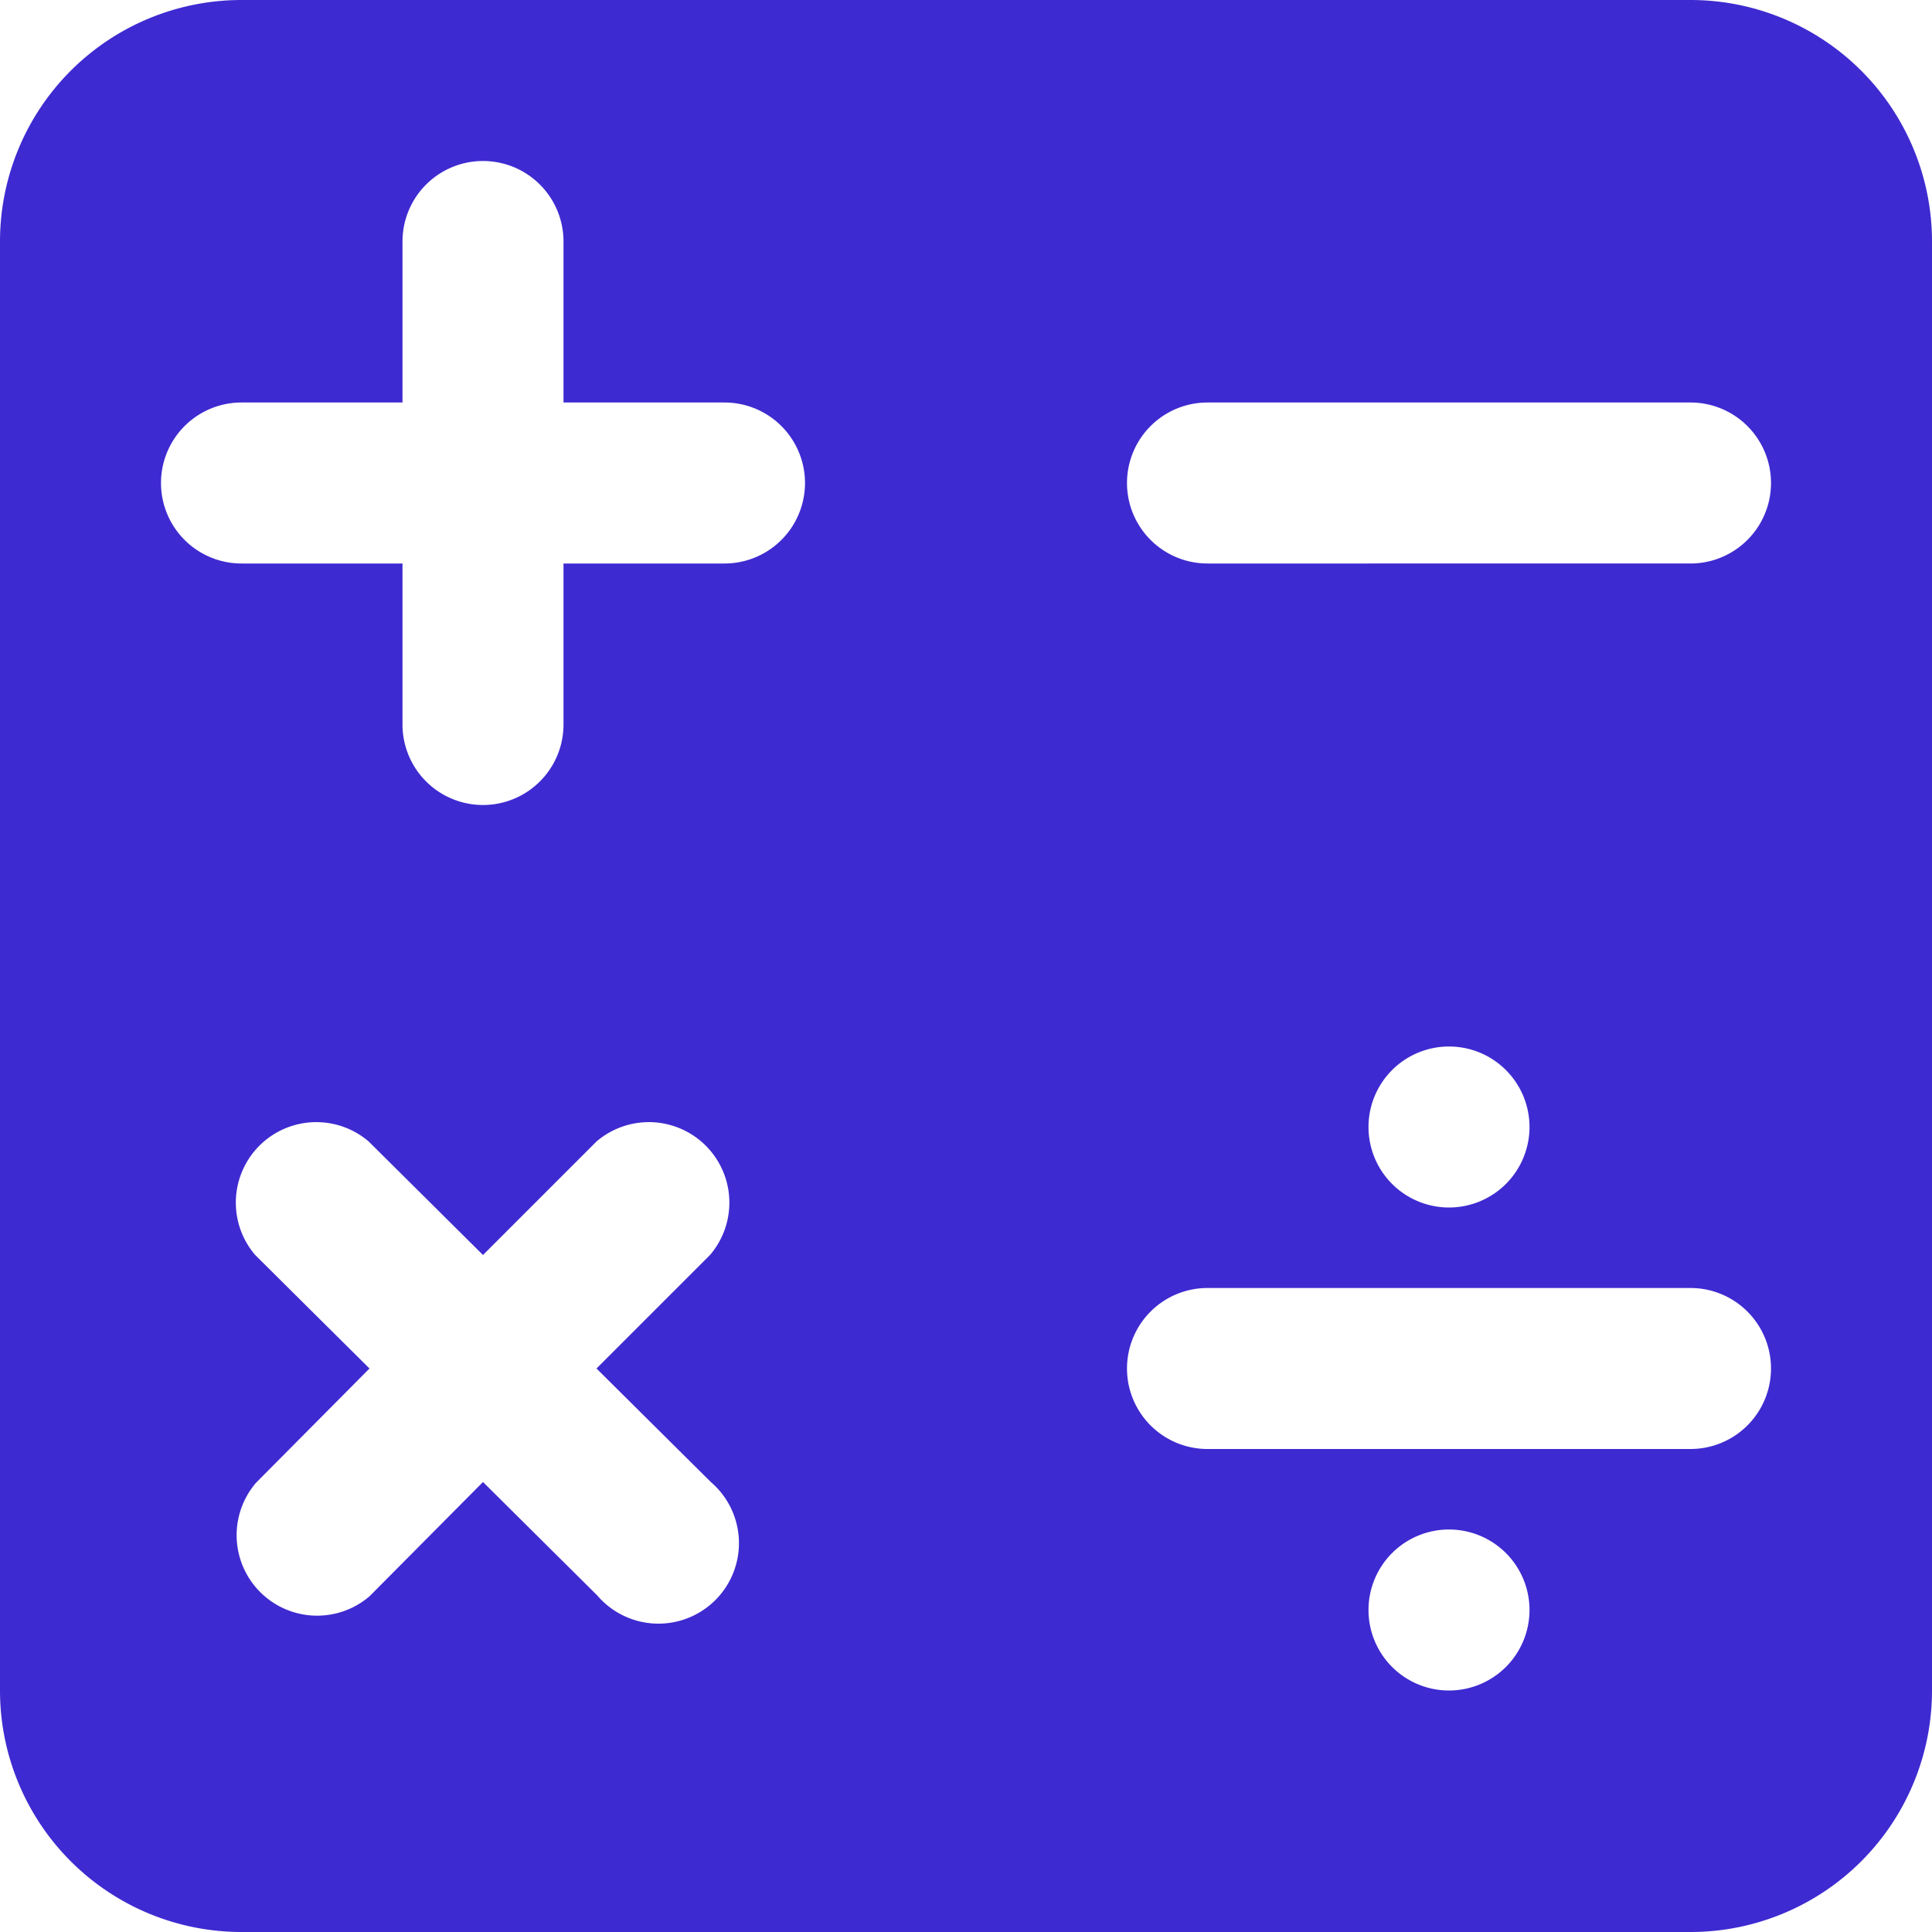
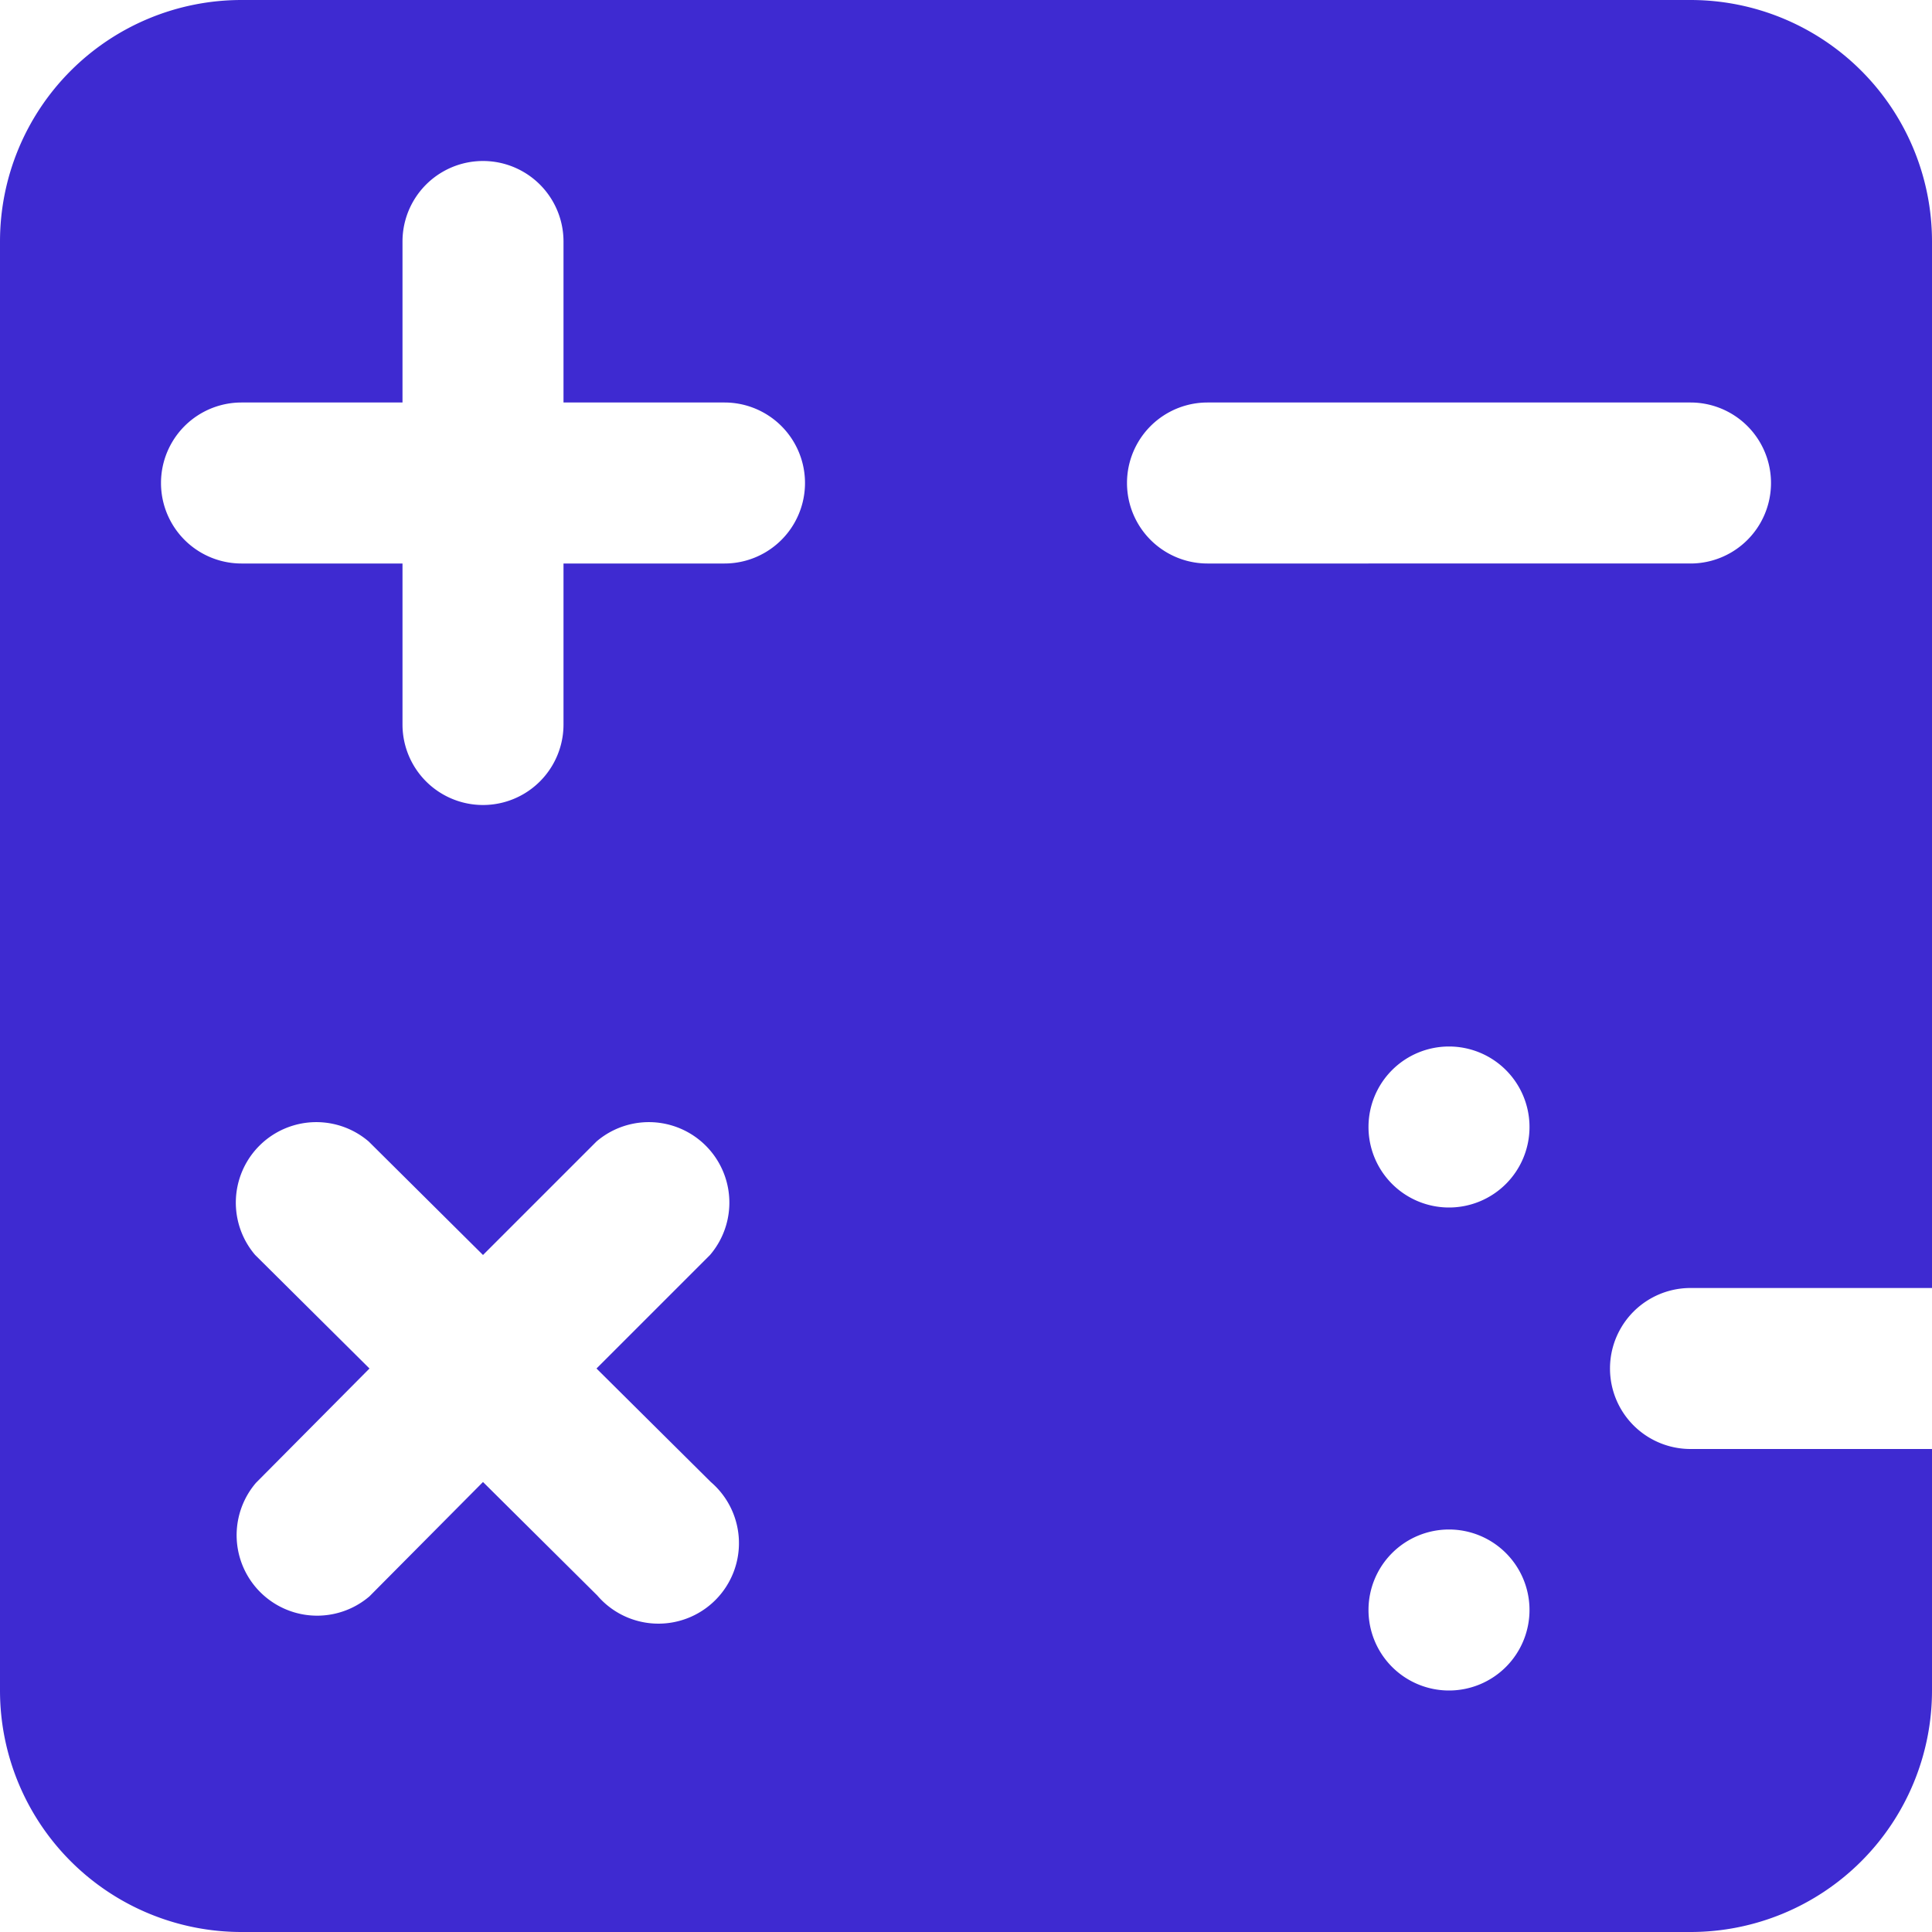
<svg xmlns="http://www.w3.org/2000/svg" viewBox="0 0 24 24">
  <defs>
    <style>.cls-1{fill:#3e2ad1;}</style>
  </defs>
  <title>calculator</title>
  <g id="Слой_2" data-name="Слой 2">
    <g id="Icons">
-       <path id="Calculator" class="cls-1" d="M21,0H3A3,3,0,0,0,0,3V21a3,3,0,0,0,3,3H21a3,3,0,0,0,3-3V3A3,3,0,0,0,21,0ZM8.83,18.41a1,1,0,1,1-1.41,1.41L6,18.41,4.59,19.83a1,1,0,0,1-1.41-1.41L4.59,17,3.17,15.59a1,1,0,0,1,1.41-1.41L6,15.59l1.41-1.41a1,1,0,0,1,1.41,1.41L7.41,17ZM9,7H7V9A1,1,0,0,1,5,9V7H3A1,1,0,0,1,3,5H5V3A1,1,0,0,1,7,3V5H9A1,1,0,0,1,9,7Zm9,14a1,1,0,1,1,1-1A1,1,0,0,1,18,21Zm3-3H15a1,1,0,0,1,0-2h6a1,1,0,0,1,0,2Zm-4-4a1,1,0,1,1,1,1A1,1,0,0,1,17,14Zm4-7H15a1,1,0,0,1,0-2h6a1,1,0,0,1,0,2Z" />
+       <path id="Calculator" class="cls-1" d="M21,0H3A3,3,0,0,0,0,3V21a3,3,0,0,0,3,3H21a3,3,0,0,0,3-3V3A3,3,0,0,0,21,0ZM8.83,18.41a1,1,0,1,1-1.41,1.41L6,18.41,4.59,19.83a1,1,0,0,1-1.41-1.41L4.59,17,3.17,15.59a1,1,0,0,1,1.41-1.41L6,15.59l1.41-1.41a1,1,0,0,1,1.41,1.41L7.41,17ZM9,7H7V9A1,1,0,0,1,5,9V7H3A1,1,0,0,1,3,5H5V3A1,1,0,0,1,7,3V5H9A1,1,0,0,1,9,7Zm9,14a1,1,0,1,1,1-1A1,1,0,0,1,18,21Zm3-3a1,1,0,0,1,0-2h6a1,1,0,0,1,0,2Zm-4-4a1,1,0,1,1,1,1A1,1,0,0,1,17,14Zm4-7H15a1,1,0,0,1,0-2h6a1,1,0,0,1,0,2Z" />
    </g>
  </g>
</svg>